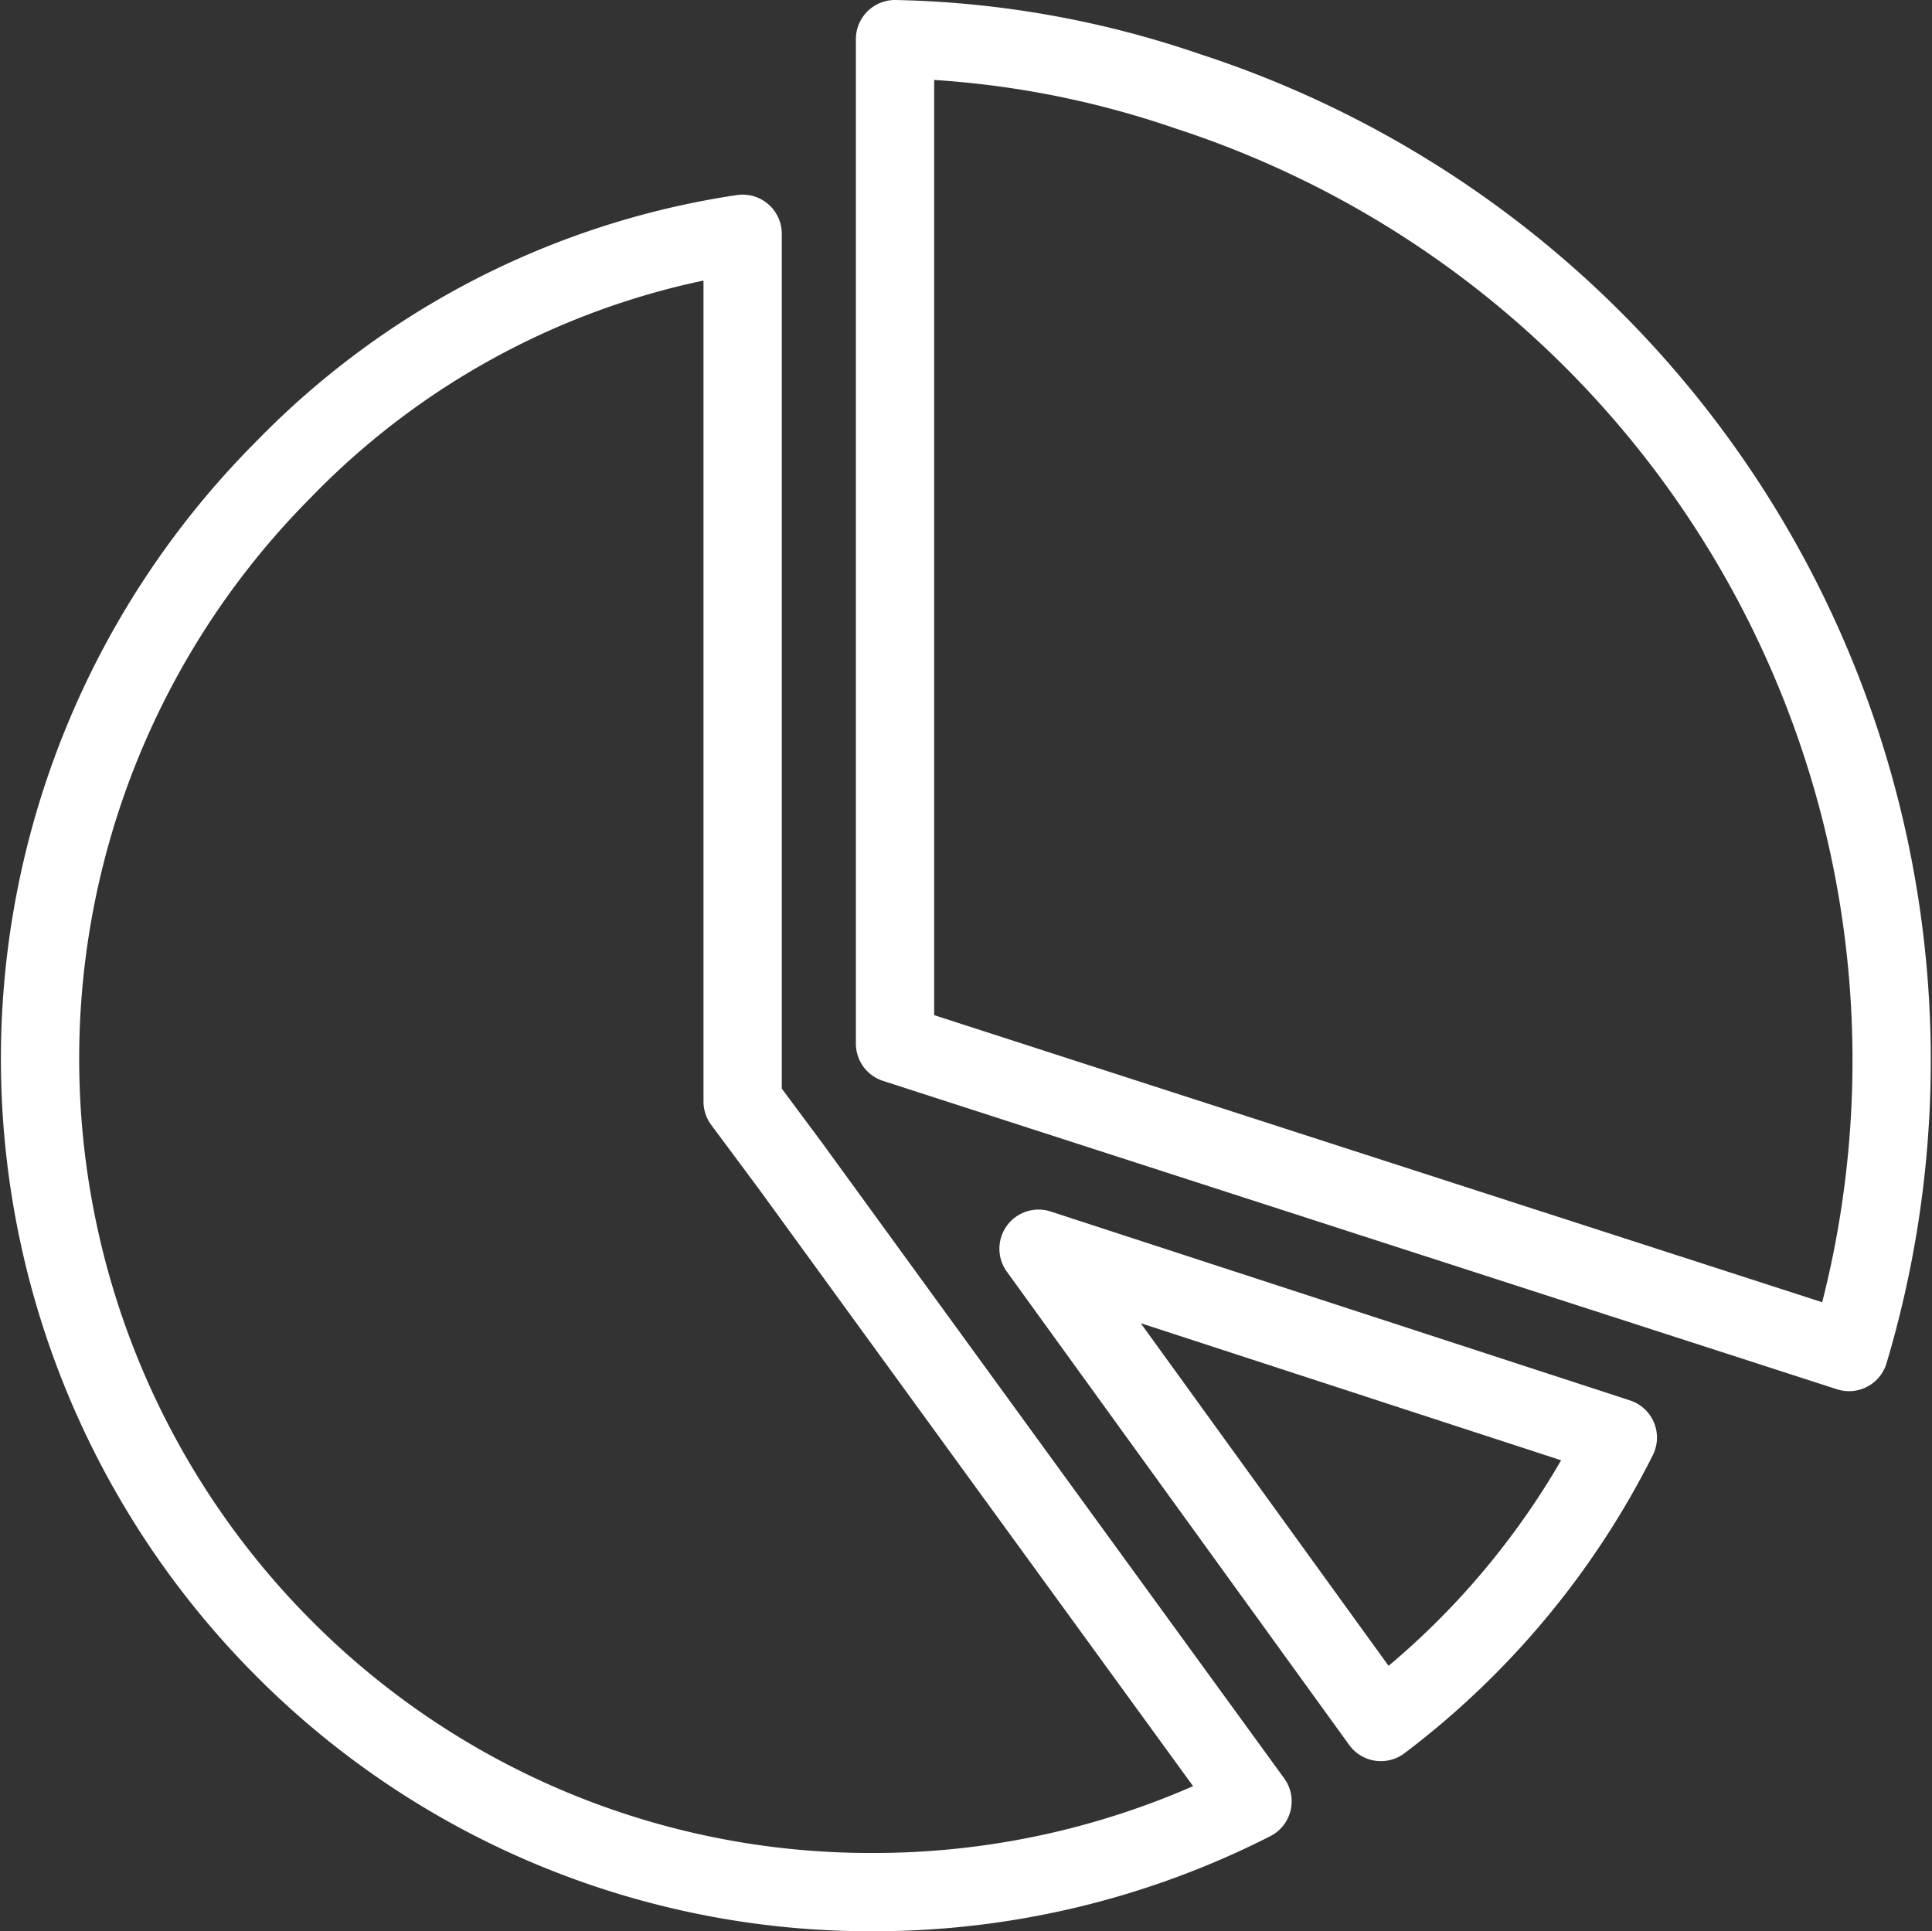
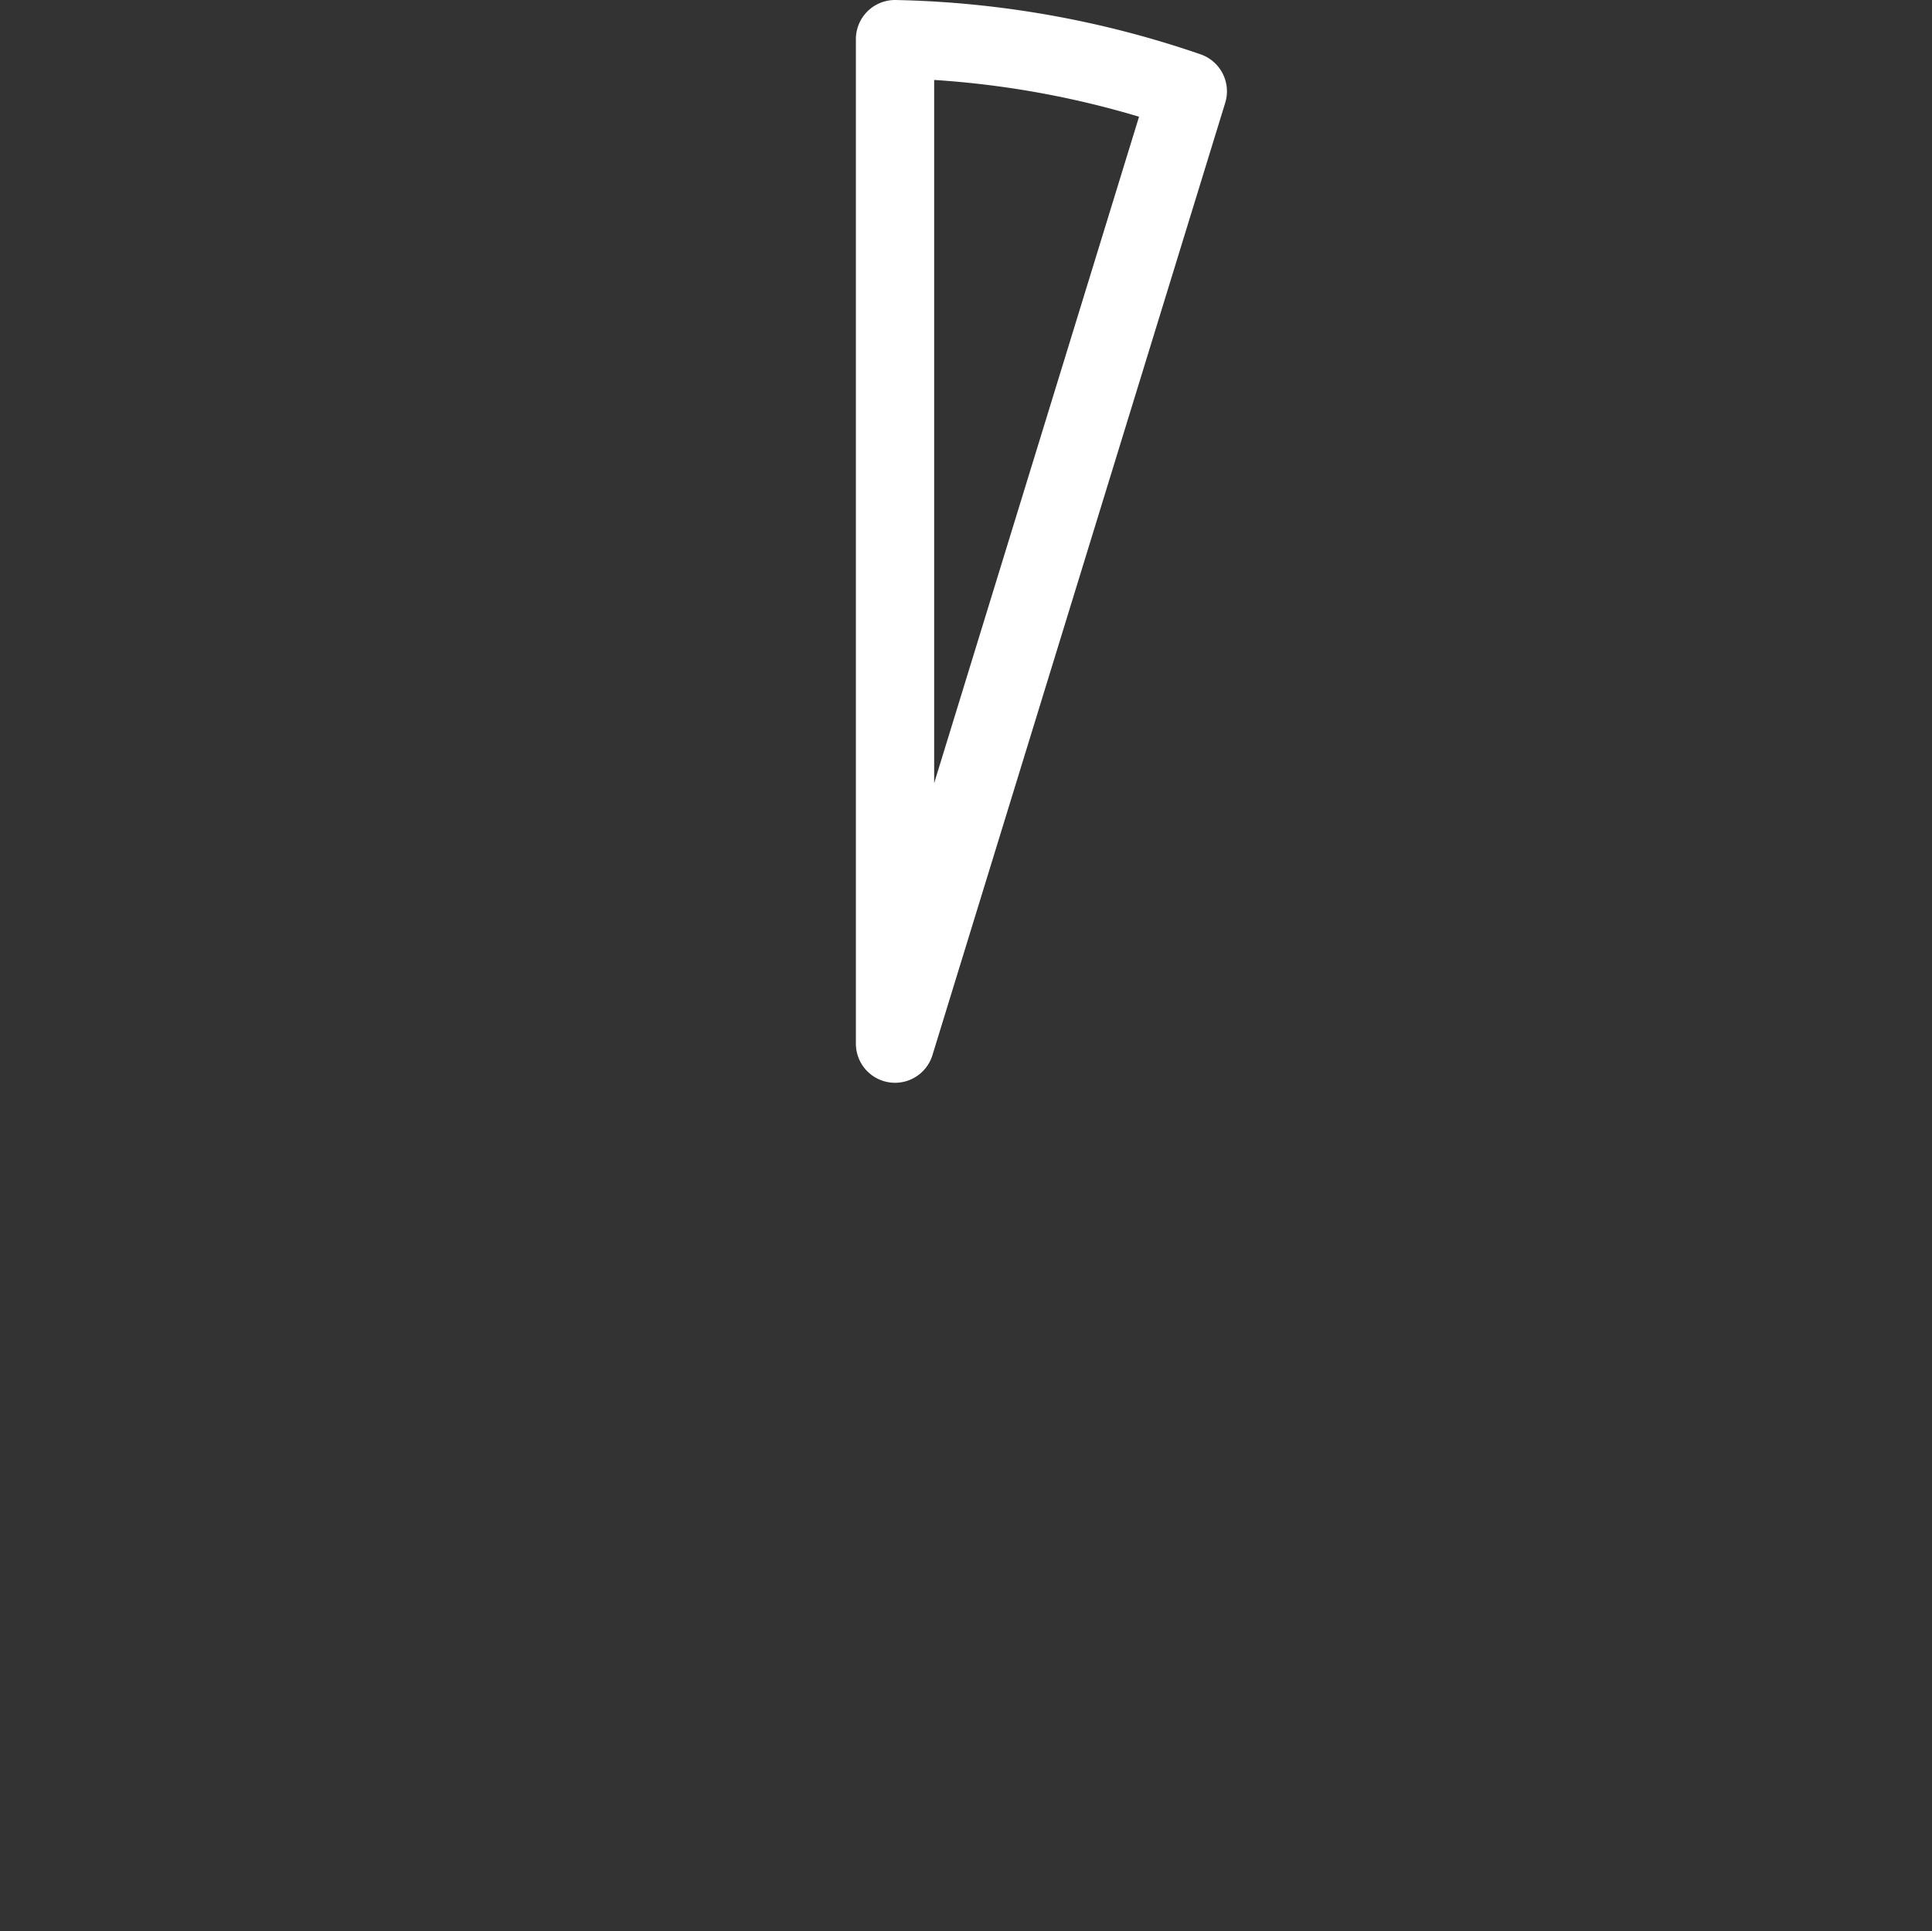
<svg xmlns="http://www.w3.org/2000/svg" viewBox="0 0 37.02 37.01">
  <rect x="0" y="0" width="37.02" height="37.01" fill="#333333" stroke="none" />
  <defs>
    <style>.cls-1{fill:none;stroke:#fff;stroke-linecap:round;stroke-linejoin:round;stroke-width:1.5px;}</style>
  </defs>
  <title>アセット 15</title>
  <g id="レイヤー_2" data-name="レイヤー 2">
    <g id="レイヤー_21" data-name="レイヤー 21">
-       <path class="cls-1" d="M19.9,23.93,31,27.55A15.63,15.63,0,0,1,26.46,33Z" />
-       <path class="cls-1" d="M17.15,20V.75a18.35,18.35,0,0,1,5.61,1A19.53,19.53,0,0,1,35.43,25.91Z" />
-       <path class="cls-1" d="M16.72,36.26A15.85,15.85,0,0,1,5.43,31.58,16,16,0,0,1,5.43,9a15.43,15.43,0,0,1,8.8-4.52V21.11l.9,1.21L24,34.52a16,16,0,0,1-7.26,1.74Z" />
+       <path class="cls-1" d="M17.15,20V.75a18.35,18.35,0,0,1,5.61,1Z" />
    </g>
  </g>
</svg>